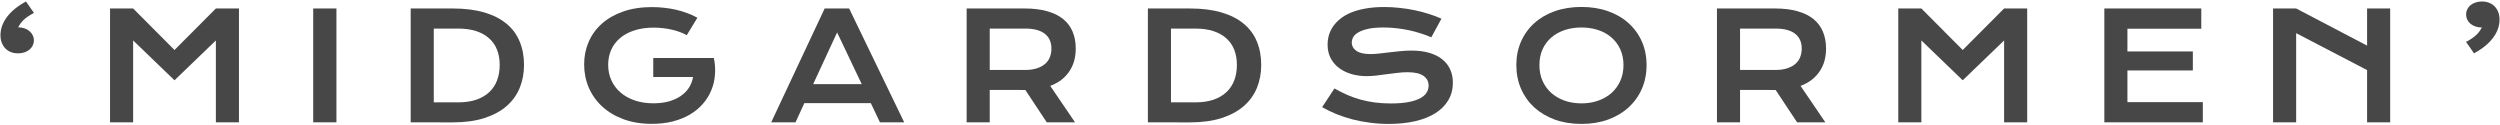
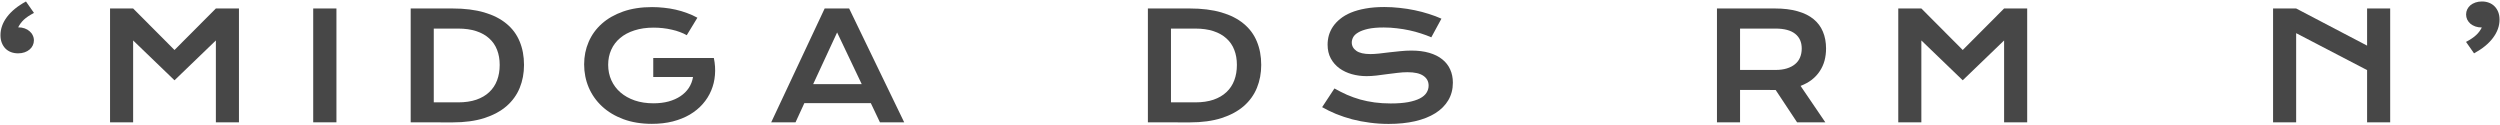
<svg xmlns="http://www.w3.org/2000/svg" width="1676" height="84" viewBox="0 0 1676 84" fill="none">
  <path d="M12.131 35.76C10.406 35.76 8.811 35.483 7.346 34.93C5.913 34.376 4.676 33.579 3.635 32.537C2.593 31.463 1.779 30.177 1.193 28.68C0.607 27.182 0.314 25.49 0.314 23.602C0.314 19.337 1.763 15.268 4.66 11.395C7.59 7.488 11.838 4.021 17.404 0.994L22.775 8.66C21.311 9.441 20.009 10.206 18.869 10.955C17.762 11.704 16.786 12.469 15.94 13.25C15.126 14.031 14.409 14.845 13.791 15.691C13.205 16.505 12.668 17.384 12.18 18.328C13.775 18.328 15.207 18.556 16.477 19.012C17.779 19.467 18.885 20.102 19.797 20.916C20.741 21.697 21.457 22.625 21.945 23.699C22.466 24.741 22.727 25.864 22.727 27.068C22.727 28.273 22.466 29.412 21.945 30.486C21.457 31.528 20.741 32.44 19.797 33.221C18.885 34.002 17.779 34.62 16.477 35.076C15.175 35.532 13.726 35.76 12.131 35.76Z" fill="#474747" />
  <path d="M73.772 5.682H89.25L116.984 33.514L144.719 5.682H160.197V82H144.719V27.117L116.984 53.826L89.25 27.117V82H73.772V5.682Z" fill="#474747" />
  <path d="M209.973 5.682H225.549V82H209.973V5.682Z" fill="#474747" />
  <path d="M275.324 5.682H303.303C311.473 5.682 318.57 6.561 324.592 8.318C330.614 10.076 335.594 12.599 339.533 15.887C343.505 19.142 346.451 23.113 348.371 27.801C350.324 32.456 351.301 37.697 351.301 43.523C351.301 49.057 350.34 54.184 348.42 58.904C346.499 63.592 343.57 67.661 339.631 71.111C335.692 74.529 330.712 77.215 324.689 79.168C318.667 81.088 311.571 82.049 303.4 82.049L275.324 82V5.682ZM307.111 68.621C311.734 68.621 315.786 68.035 319.27 66.863C322.753 65.659 325.65 63.966 327.961 61.785C330.305 59.604 332.062 56.967 333.234 53.875C334.406 50.783 334.992 47.332 334.992 43.523C334.992 39.78 334.406 36.411 333.234 33.416C332.062 30.389 330.305 27.833 327.961 25.75C325.65 23.634 322.753 22.006 319.27 20.867C315.786 19.728 311.734 19.158 307.111 19.158H290.803V68.621H307.111Z" fill="#474747" />
  <path d="M391.604 43.133C391.604 37.762 392.613 32.749 394.631 28.094C396.649 23.406 399.595 19.337 403.469 15.887C407.342 12.436 412.095 9.718 417.727 7.732C423.391 5.747 429.868 4.754 437.16 4.754C439.797 4.754 442.434 4.9 445.07 5.193C447.74 5.454 450.36 5.877 452.932 6.463C455.536 7.049 458.059 7.798 460.5 8.709C462.974 9.588 465.318 10.646 467.531 11.883L460.402 23.602C459.068 22.82 457.554 22.12 455.861 21.502C454.169 20.851 452.346 20.314 450.393 19.891C448.472 19.435 446.47 19.093 444.387 18.865C442.336 18.637 440.269 18.523 438.186 18.523C433.368 18.523 429.071 19.142 425.295 20.379C421.519 21.583 418.329 23.292 415.725 25.506C413.12 27.687 411.135 30.307 409.768 33.367C408.4 36.427 407.717 39.78 407.717 43.426C407.717 47.202 408.433 50.669 409.865 53.826C411.298 56.984 413.332 59.702 415.969 61.98C418.605 64.259 421.796 66.049 425.539 67.352C429.283 68.621 433.465 69.256 438.088 69.256C441.766 69.256 445.135 68.849 448.195 68.035C451.255 67.189 453.924 66.001 456.203 64.471C458.482 62.941 460.337 61.102 461.77 58.953C463.202 56.772 464.146 54.331 464.602 51.629H437.941V38.885H478.518V38.934L478.566 38.885C479.38 42.791 479.624 46.6 479.299 50.31C479.006 53.989 478.16 57.472 476.76 60.76C475.393 64.015 473.505 67.01 471.096 69.744C468.687 72.478 465.806 74.838 462.453 76.824C459.1 78.777 455.292 80.307 451.027 81.414C446.763 82.488 442.092 83.025 437.014 83.025C429.917 83.025 423.553 81.984 417.922 79.9C412.323 77.817 407.57 74.969 403.664 71.356C399.758 67.742 396.763 63.51 394.68 58.66C392.629 53.81 391.604 48.634 391.604 43.133Z" fill="#474747" />
  <path d="M552.854 5.682H569.26L606.174 82H589.914L583.811 69.158H539.23L533.322 82H517.014L552.854 5.682ZM577.707 56.414L561.203 21.746L545.139 56.414H577.707Z" fill="#474747" />
-   <path d="M648.039 5.682H686.857C692.717 5.682 697.795 6.3 702.092 7.537C706.389 8.742 709.953 10.499 712.785 12.81C715.617 15.122 717.717 17.938 719.084 21.258C720.484 24.578 721.184 28.338 721.184 32.537C721.184 35.369 720.842 38.071 720.158 40.643C719.475 43.182 718.417 45.525 716.984 47.674C715.585 49.822 713.811 51.743 711.662 53.435C709.514 55.096 706.991 56.479 704.094 57.586L720.695 82H701.75L687.395 60.32H686.955L663.518 60.272V82H648.039V5.682ZM687.248 46.893C690.178 46.893 692.733 46.551 694.914 45.867C697.128 45.184 698.967 44.223 700.432 42.986C701.929 41.749 703.036 40.252 703.752 38.494C704.501 36.704 704.875 34.718 704.875 32.537C704.875 28.273 703.41 24.985 700.48 22.674C697.551 20.33 693.14 19.158 687.248 19.158H663.518V46.893H687.248Z" fill="#474747" />
  <path d="M769.543 5.682H797.521C805.692 5.682 812.788 6.561 818.811 8.318C824.833 10.076 829.813 12.599 833.752 15.887C837.723 19.142 840.669 23.113 842.59 27.801C844.543 32.456 845.52 37.697 845.52 43.523C845.52 49.057 844.559 54.184 842.639 58.904C840.718 63.592 837.788 67.661 833.85 71.111C829.911 74.529 824.93 77.215 818.908 79.168C812.886 81.088 805.79 82.049 797.619 82.049L769.543 82V5.682ZM801.33 68.621C805.952 68.621 810.005 68.035 813.488 66.863C816.971 65.659 819.868 63.966 822.18 61.785C824.523 59.604 826.281 56.967 827.453 53.875C828.625 50.783 829.211 47.332 829.211 43.523C829.211 39.78 828.625 36.411 827.453 33.416C826.281 30.389 824.523 27.833 822.18 25.75C819.868 23.634 816.971 22.006 813.488 20.867C810.005 19.728 805.952 19.158 801.33 19.158H785.021V68.621H801.33Z" fill="#474747" />
  <path d="M894.611 59.295C897.378 60.857 900.178 62.273 903.01 63.543C905.874 64.78 908.837 65.838 911.896 66.717C914.956 67.563 918.163 68.214 921.516 68.67C924.901 69.126 928.498 69.353 932.307 69.353C936.896 69.353 940.803 69.061 944.025 68.475C947.248 67.856 949.868 67.026 951.887 65.984C953.938 64.91 955.419 63.641 956.33 62.176C957.274 60.711 957.746 59.116 957.746 57.391C957.746 54.624 956.59 52.443 954.279 50.848C951.968 49.22 948.404 48.406 943.586 48.406C941.47 48.406 939.24 48.553 936.896 48.846C934.553 49.106 932.176 49.399 929.768 49.725C927.391 50.05 925.031 50.359 922.688 50.652C920.376 50.913 918.195 51.043 916.145 51.043C912.727 51.043 909.439 50.603 906.281 49.725C903.156 48.846 900.373 47.527 897.932 45.77C895.523 44.012 893.602 41.815 892.17 39.178C890.738 36.541 890.021 33.465 890.021 29.949C890.021 27.866 890.298 25.799 890.852 23.748C891.438 21.697 892.349 19.744 893.586 17.889C894.855 16.001 896.483 14.259 898.469 12.664C900.454 11.037 902.847 9.637 905.646 8.465C908.479 7.293 911.734 6.382 915.412 5.73C919.123 5.047 923.339 4.705 928.059 4.705C931.477 4.705 934.911 4.9 938.361 5.291C941.812 5.649 945.165 6.17 948.42 6.854C951.708 7.537 954.865 8.367 957.893 9.344C960.92 10.288 963.736 11.346 966.34 12.518L959.553 25.018C957.404 24.074 955.093 23.211 952.619 22.43C950.145 21.616 947.557 20.916 944.855 20.33C942.154 19.744 939.354 19.288 936.457 18.963C933.592 18.605 930.663 18.426 927.668 18.426C923.404 18.426 919.888 18.735 917.121 19.354C914.387 19.972 912.206 20.77 910.578 21.746C908.951 22.69 907.811 23.764 907.16 24.969C906.542 26.141 906.232 27.312 906.232 28.484C906.232 30.763 907.258 32.635 909.309 34.1C911.359 35.532 914.484 36.248 918.684 36.248C920.376 36.248 922.313 36.134 924.494 35.906C926.708 35.646 929.019 35.369 931.428 35.076C933.869 34.783 936.343 34.523 938.85 34.295C941.389 34.035 943.846 33.904 946.223 33.904C950.715 33.904 954.686 34.409 958.137 35.418C961.62 36.427 964.533 37.876 966.877 39.764C969.221 41.619 970.995 43.882 972.199 46.551C973.404 49.188 974.006 52.15 974.006 55.438C974.006 59.832 972.98 63.755 970.93 67.205C968.911 70.623 966.014 73.52 962.238 75.897C958.495 78.24 953.97 80.031 948.664 81.268C943.358 82.472 937.45 83.074 930.939 83.074C926.643 83.074 922.443 82.797 918.342 82.244C914.24 81.723 910.301 80.975 906.525 79.998C902.782 78.989 899.201 77.801 895.783 76.434C892.398 75.034 889.257 73.504 886.359 71.844L894.611 59.295Z" fill="#474747" />
-   <path d="M1016.55 43.621C1016.55 37.859 1017.61 32.586 1019.73 27.801C1021.84 23.016 1024.81 18.914 1028.62 15.496C1032.46 12.046 1037.05 9.376 1042.38 7.488C1047.76 5.6 1053.7 4.656 1060.21 4.656C1066.68 4.656 1072.61 5.6 1077.98 7.488C1083.35 9.376 1087.94 12.046 1091.75 15.496C1095.59 18.914 1098.57 23.016 1100.69 27.801C1102.8 32.586 1103.86 37.859 1103.86 43.621C1103.86 49.415 1102.8 54.738 1100.69 59.588C1098.57 64.406 1095.59 68.556 1091.75 72.039C1087.94 75.522 1083.35 78.24 1077.98 80.193C1072.61 82.114 1066.68 83.074 1060.21 83.074C1053.7 83.074 1047.76 82.114 1042.38 80.193C1037.05 78.24 1032.46 75.522 1028.62 72.039C1024.81 68.556 1021.84 64.406 1019.73 59.588C1017.61 54.738 1016.55 49.415 1016.55 43.621ZM1032.03 43.621C1032.03 47.56 1032.73 51.108 1034.13 54.266C1035.57 57.423 1037.53 60.125 1040.04 62.371C1042.58 64.585 1045.56 66.294 1048.98 67.498C1052.43 68.703 1056.17 69.305 1060.21 69.305C1064.24 69.305 1067.97 68.703 1071.39 67.498C1074.84 66.294 1077.82 64.585 1080.32 62.371C1082.83 60.125 1084.8 57.423 1086.23 54.266C1087.66 51.108 1088.38 47.56 1088.38 43.621C1088.38 39.682 1087.66 36.15 1086.23 33.025C1084.8 29.9 1082.83 27.264 1080.32 25.115C1077.82 22.934 1074.84 21.274 1071.39 20.135C1067.97 18.995 1064.24 18.426 1060.21 18.426C1056.17 18.426 1052.43 18.995 1048.98 20.135C1045.56 21.274 1042.58 22.934 1040.04 25.115C1037.53 27.264 1035.57 29.9 1034.13 33.025C1032.73 36.15 1032.03 39.682 1032.03 43.621Z" fill="#474747" />
  <path d="M1151.05 5.682H1189.87C1195.72 5.682 1200.8 6.3 1205.1 7.537C1209.4 8.742 1212.96 10.499 1215.79 12.81C1218.62 15.122 1220.72 17.938 1222.09 21.258C1223.49 24.578 1224.19 28.338 1224.19 32.537C1224.19 35.369 1223.85 38.071 1223.17 40.643C1222.48 43.182 1221.42 45.525 1219.99 47.674C1218.59 49.822 1216.82 51.743 1214.67 53.435C1212.52 55.096 1210 56.479 1207.1 57.586L1223.7 82H1204.76L1190.4 60.32H1189.96L1166.53 60.272V82H1151.05V5.682ZM1190.26 46.893C1193.19 46.893 1195.74 46.551 1197.92 45.867C1200.14 45.184 1201.97 44.223 1203.44 42.986C1204.94 41.749 1206.04 40.252 1206.76 38.494C1207.51 36.704 1207.88 34.718 1207.88 32.537C1207.88 28.273 1206.42 24.985 1203.49 22.674C1200.56 20.33 1196.15 19.158 1190.26 19.158H1166.53V46.893H1190.26Z" fill="#474747" />
  <path d="M1272.6 5.682H1288.08L1315.81 33.514L1343.55 5.682H1359.03V82H1343.55V27.117L1315.81 53.826L1288.08 27.117V82H1272.6V5.682Z" fill="#474747" />
-   <path d="M1410.75 5.682H1475.74V19.256H1426.23V34.49H1470.08V47.234H1426.23V68.475H1476.77V82H1410.75V5.682Z" fill="#474747" />
  <path d="M1523.86 5.682H1539.34L1586.9 30.584V5.682H1602.38V82H1586.9V46.99L1539.34 22.234V82H1523.86V5.682Z" fill="#474747" />
  <path d="M1663.87 0.994C1665.59 0.994 1667.17 1.271 1668.61 1.824C1670.07 2.378 1671.32 3.191 1672.37 4.266C1673.41 5.307 1674.22 6.577 1674.81 8.074C1675.39 9.572 1675.69 11.264 1675.69 13.152C1675.69 17.417 1674.22 21.502 1671.29 25.408C1668.39 29.282 1664.16 32.732 1658.6 35.76L1653.22 28.094C1654.69 27.312 1655.98 26.547 1657.08 25.799C1658.22 25.05 1659.2 24.285 1660.01 23.504C1660.86 22.723 1661.57 21.925 1662.16 21.111C1662.78 20.265 1663.33 19.37 1663.82 18.426C1662.23 18.426 1660.78 18.198 1659.47 17.742C1658.21 17.287 1657.1 16.668 1656.15 15.887C1655.24 15.073 1654.53 14.145 1654.01 13.104C1653.52 12.029 1653.27 10.89 1653.27 9.686C1653.27 8.481 1653.52 7.358 1654.01 6.316C1654.53 5.242 1655.24 4.314 1656.15 3.533C1657.1 2.752 1658.22 2.133 1659.52 1.678C1660.83 1.222 1662.27 0.994 1663.87 0.994Z" fill="#474747" />
</svg>